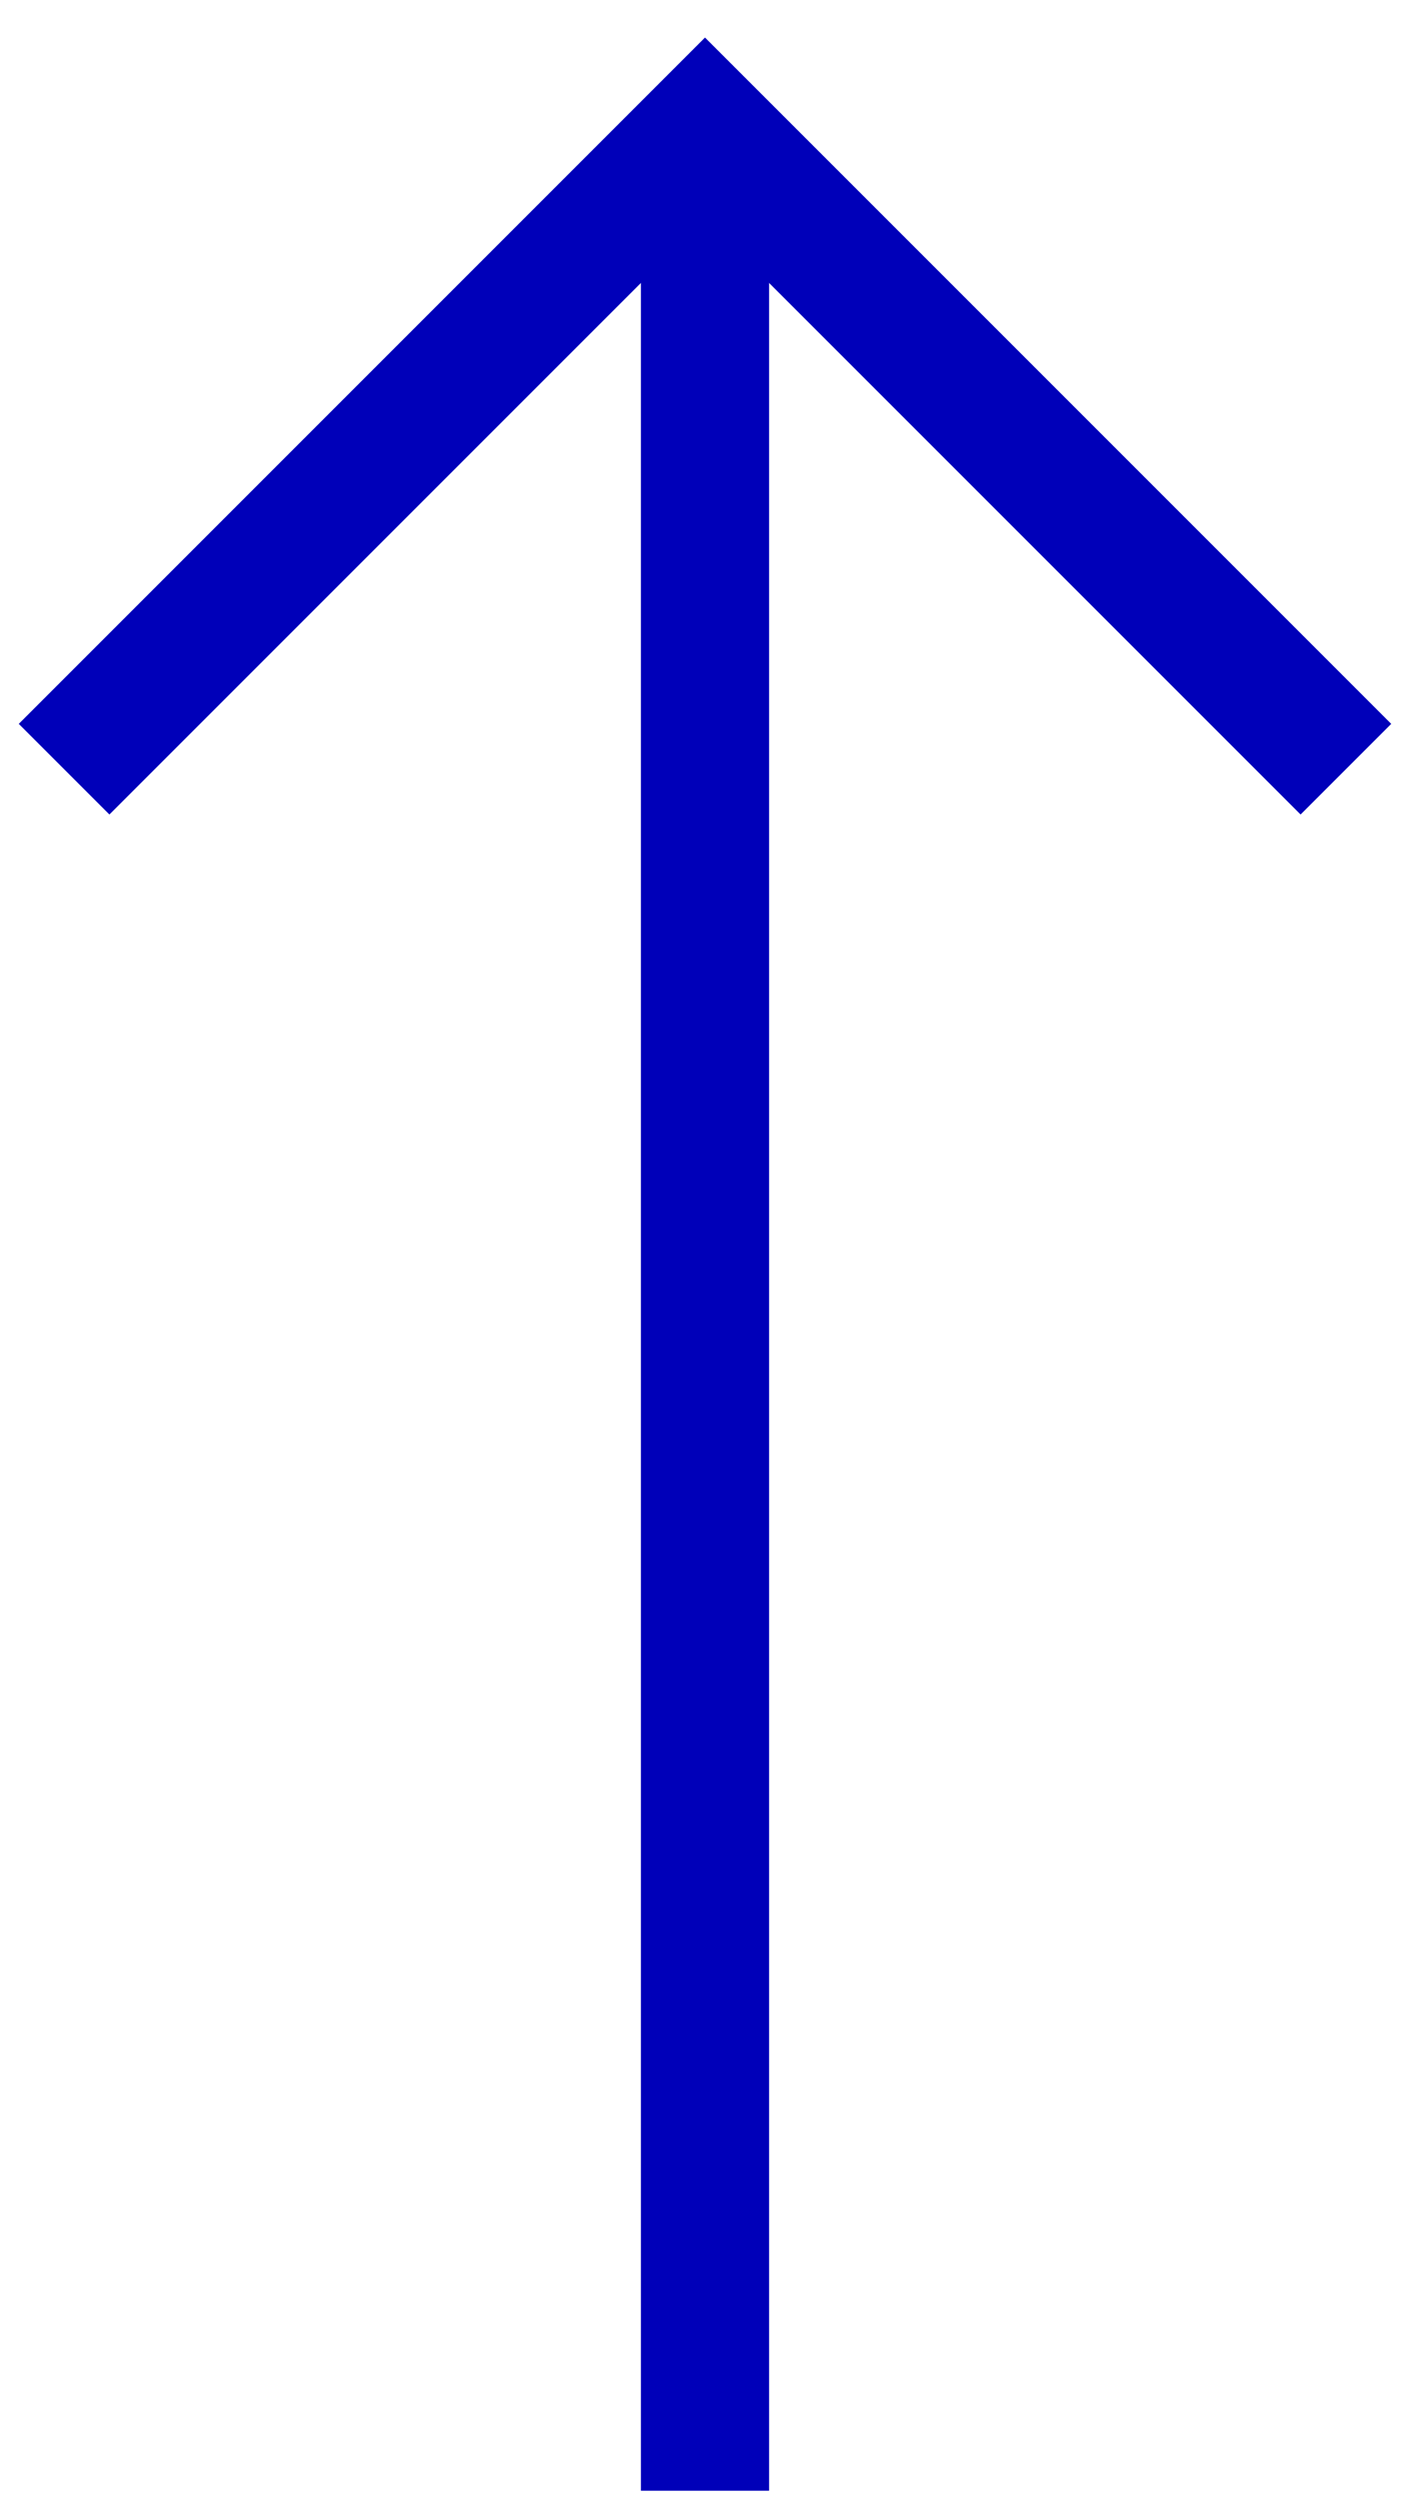
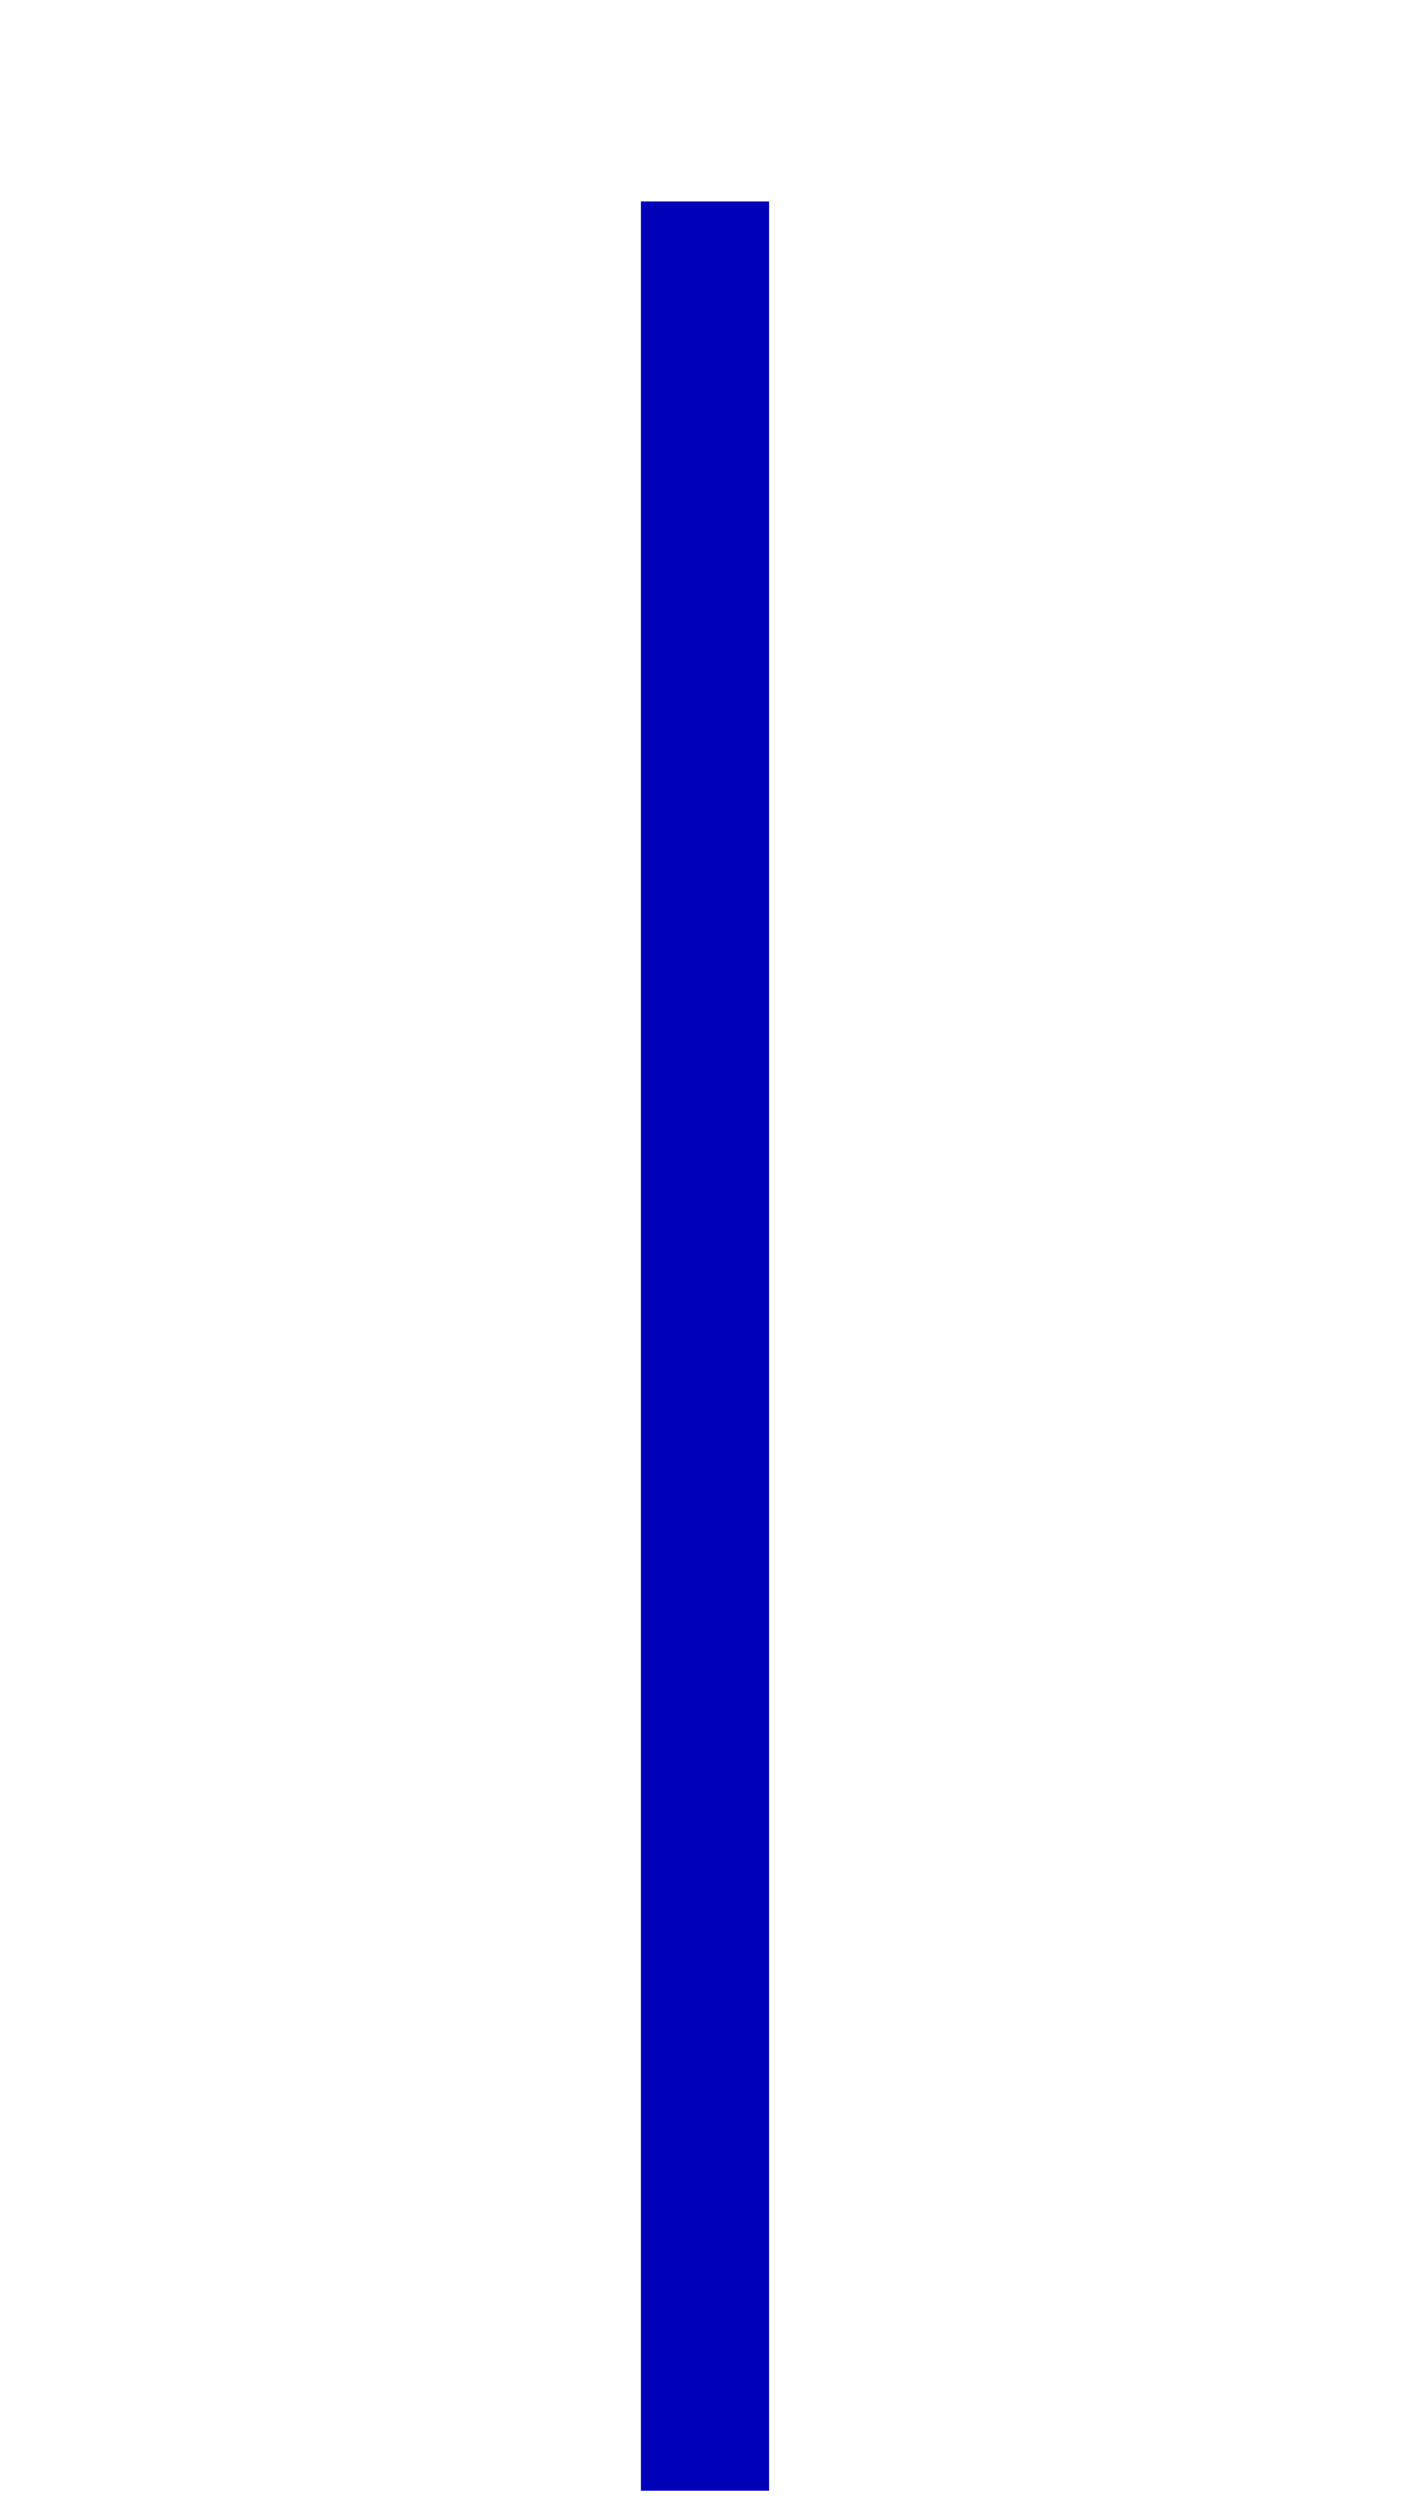
<svg xmlns="http://www.w3.org/2000/svg" width="22" height="39" viewBox="0 0 22 39" fill="none">
  <g id="Arrow">
    <path id="Arrow 1" d="M11 38.857L11 3.143" stroke="#0000b9" stroke-width="2" />
-     <path id="Vector 1" d="M1 12L11 2L21 12" stroke="#0000b9" stroke-width="2" />
  </g>
</svg>